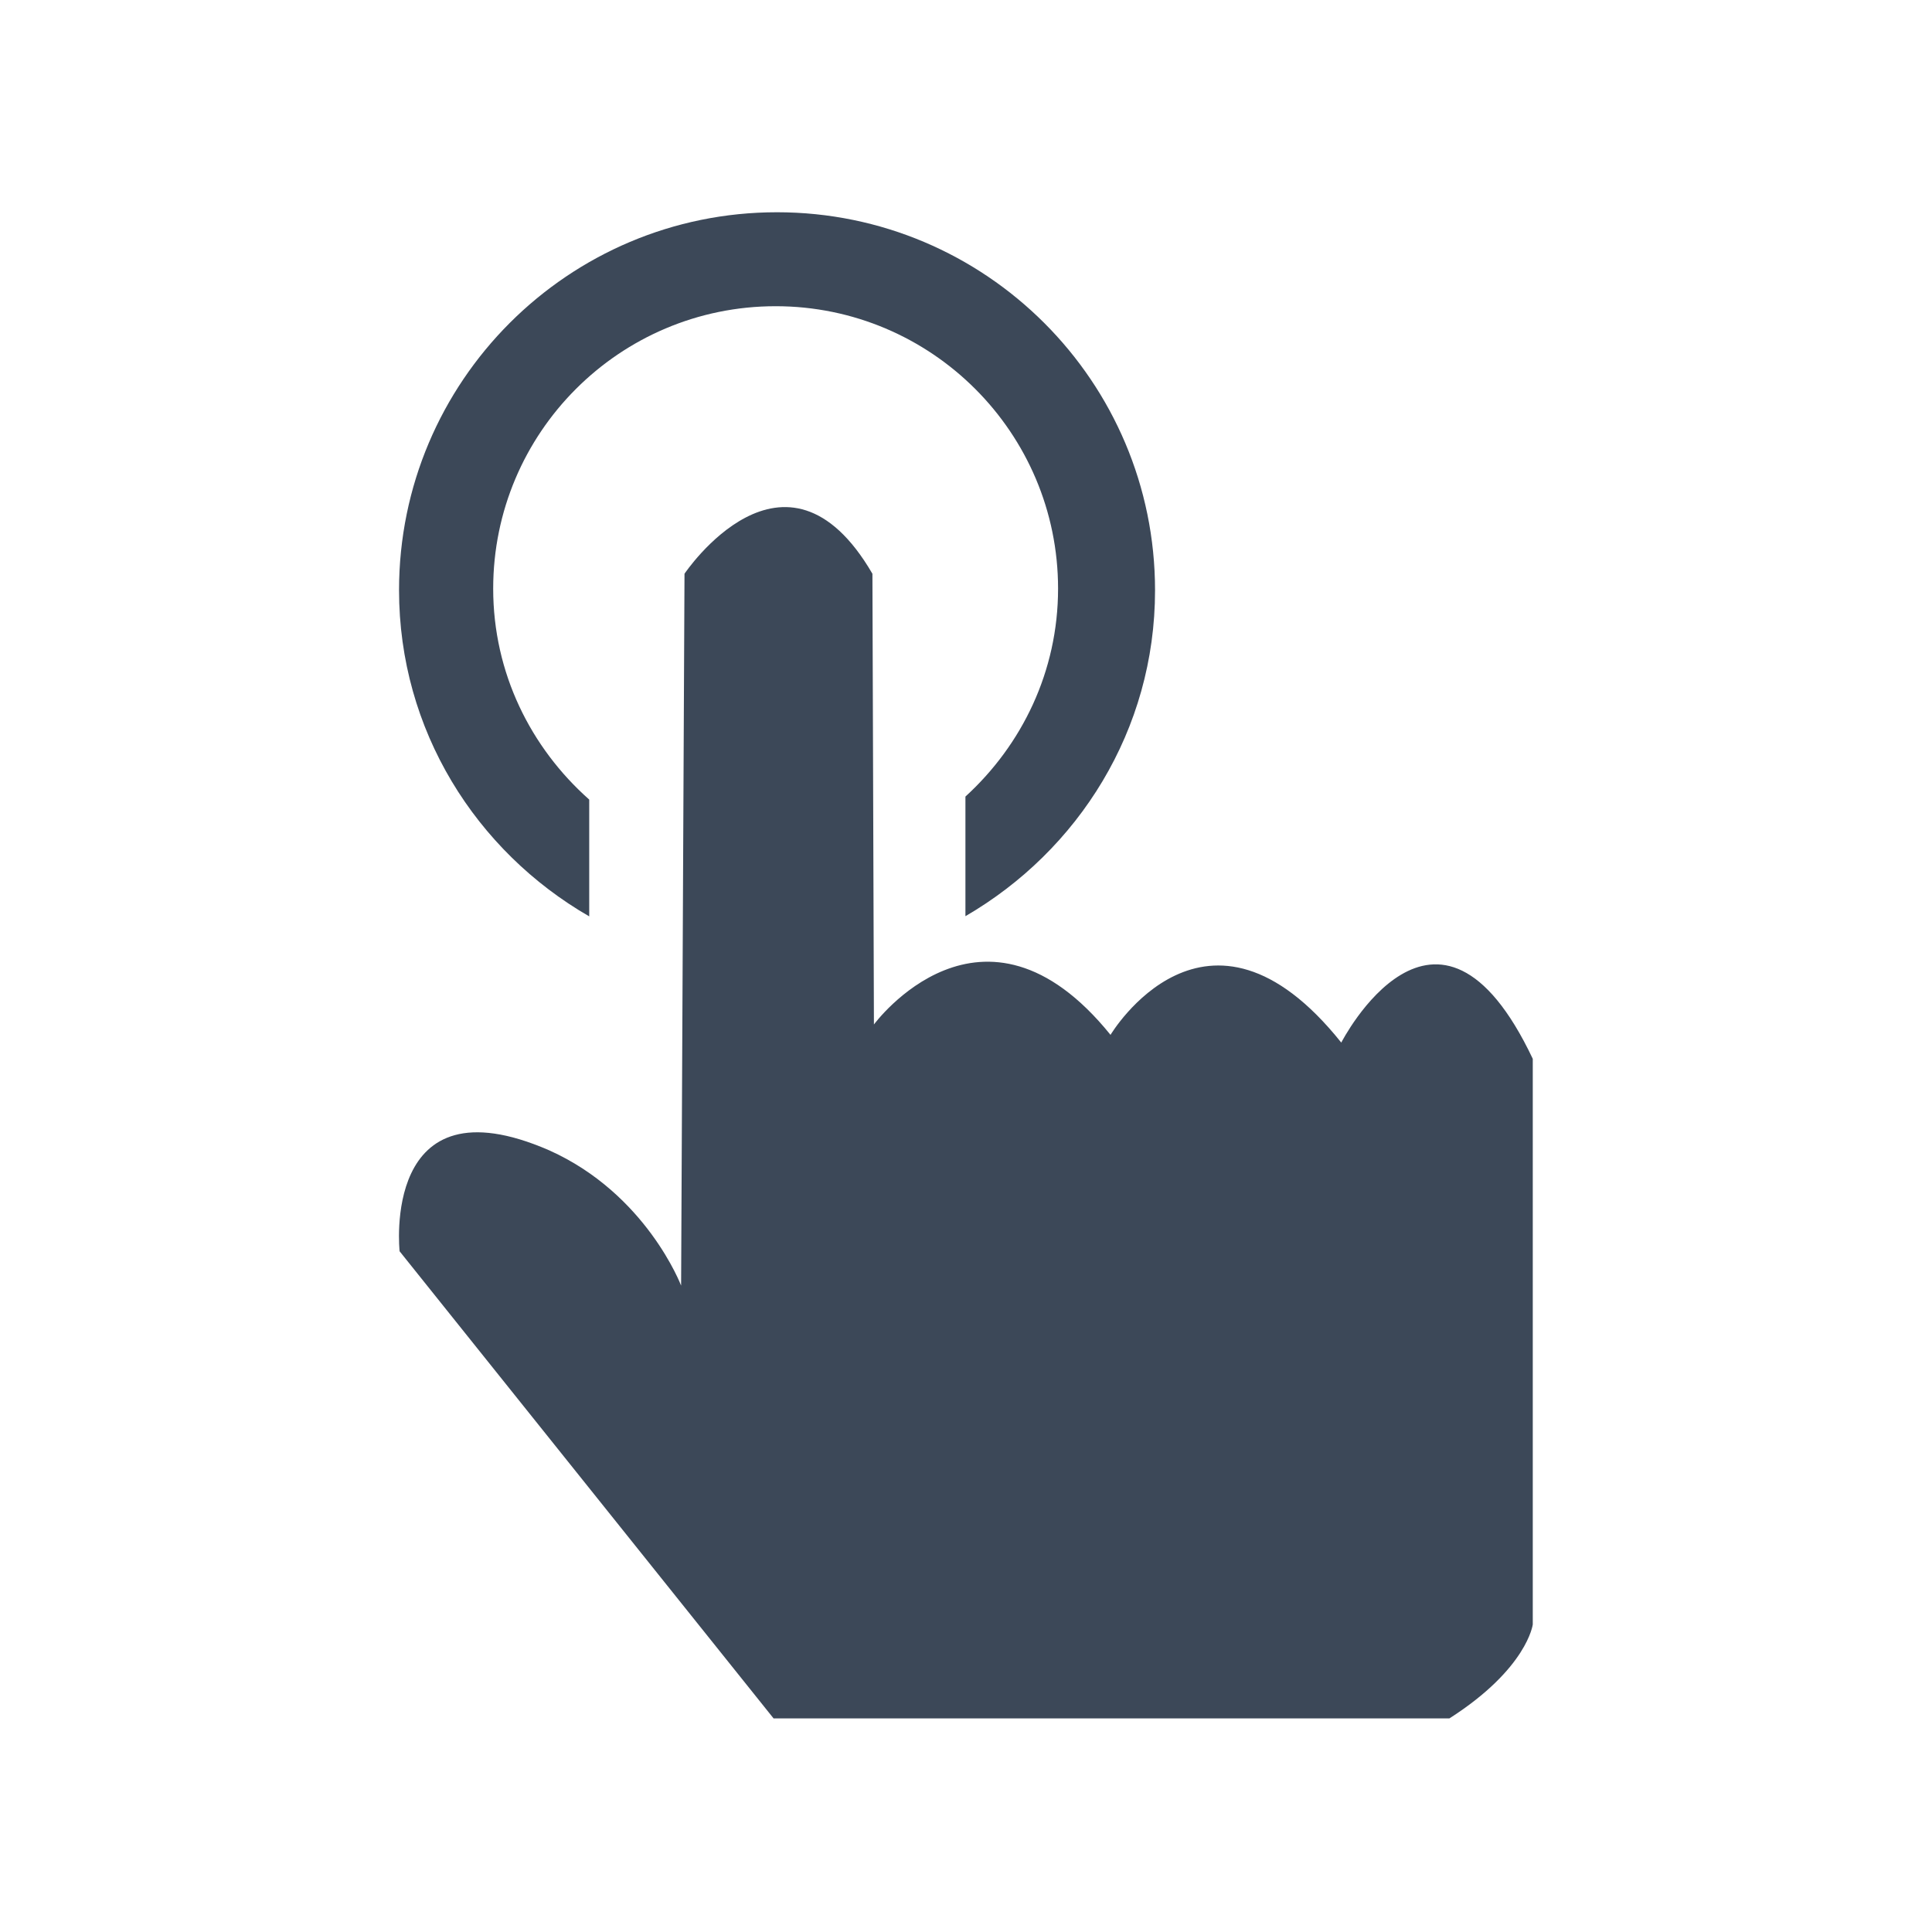
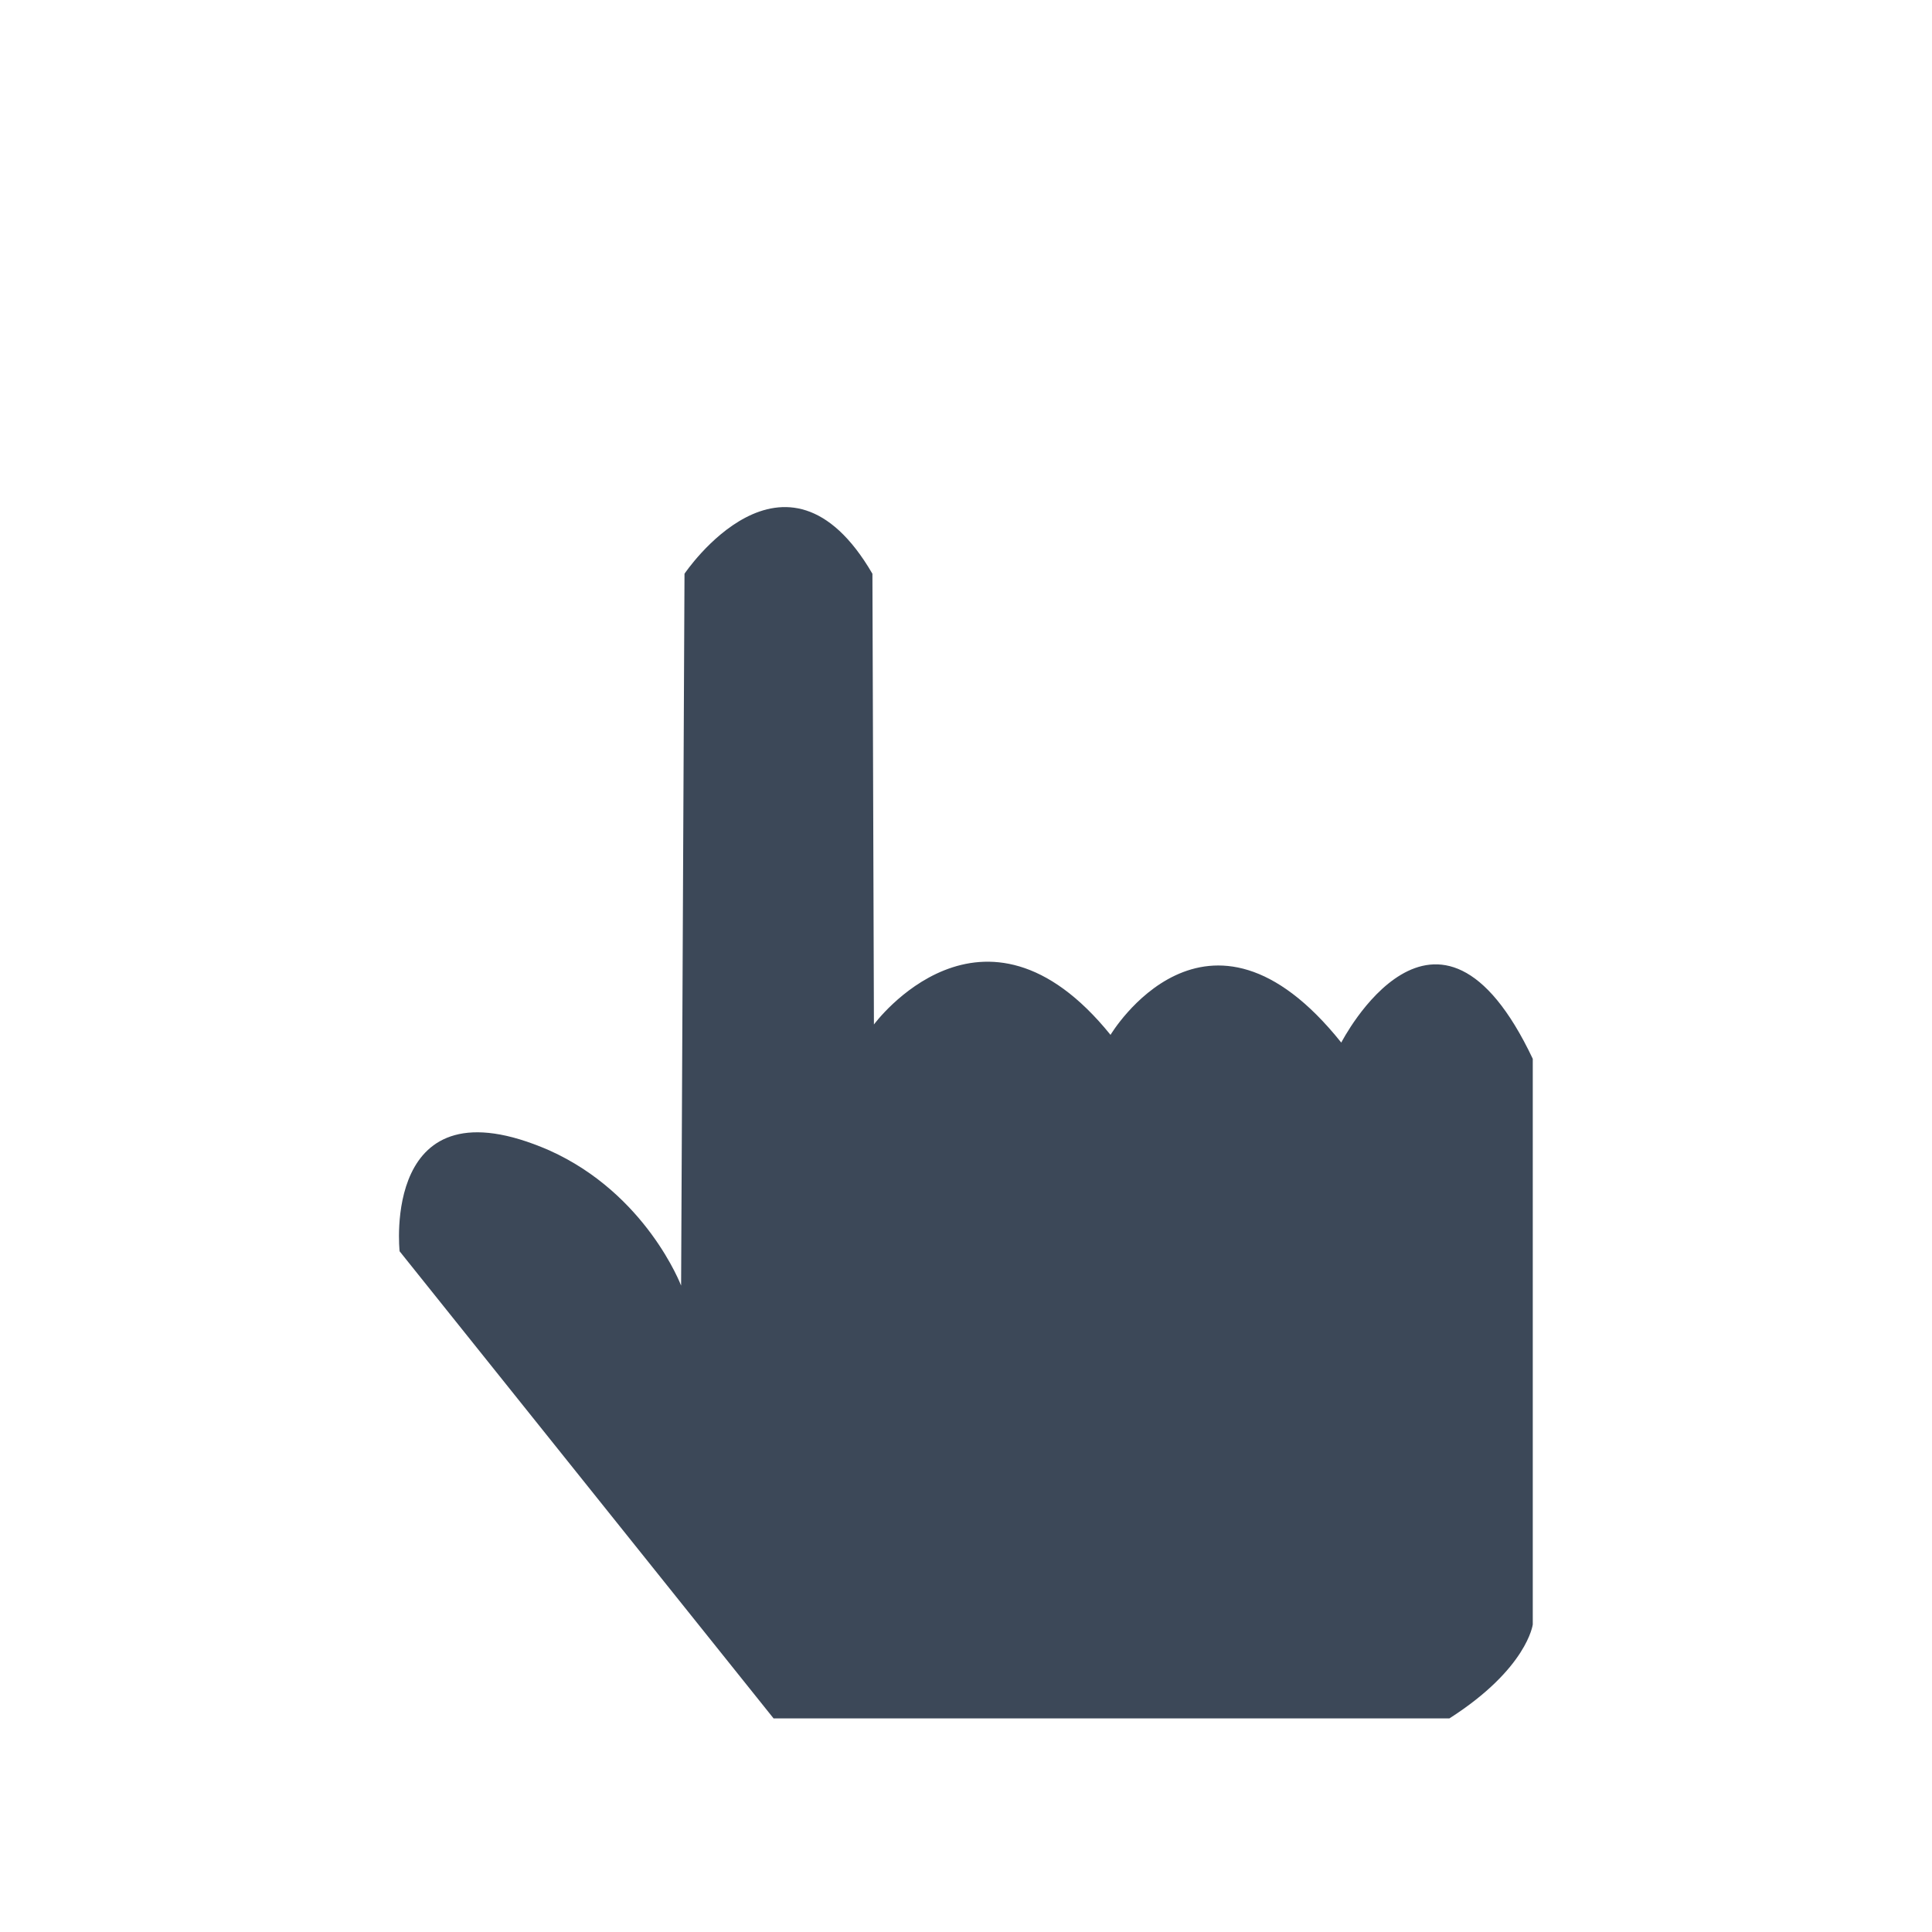
<svg xmlns="http://www.w3.org/2000/svg" t="1718107037249" class="icon" viewBox="0 0 1024 1024" version="1.1" p-id="5413" width="32" height="32">
  <path d="M410.1 910.9L211.8 663.2s-10-92.4 79.3-53.5c51.5 23.1 69.9 71.7 69.9 71.7l1.8-377.3s53.3-79.5 99.6 0l0.8 238.9s57.6-78.4 125.4 5.5c0 0 50.8-85.4 122.3 4.1 0 0 50.6-98.8 101.5 8.6V861s-2.9 23.4-44.2 49.8H410.1z m0 0" fill="#3c4858" p-id="5414" />
-   <path d="M411.8 112.5c-110.6 0-200.3 89.7-200.3 200.3 0 74.2 40.8 138.3 100.8 172.9v-61.9c-31-27.5-50.9-67.1-50.9-111.8 0-82.6 67-149.7 149.7-149.7 82.6 0 149.7 67.1 149.7 149.7 0 43.8-19.1 82.8-49.1 110.2v63.4c59.8-34.7 100.5-98.6 100.5-172.7 0-110.7-89.8-200.4-200.4-200.4z m0 0" fill="#3c4858" p-id="5415" />
</svg>